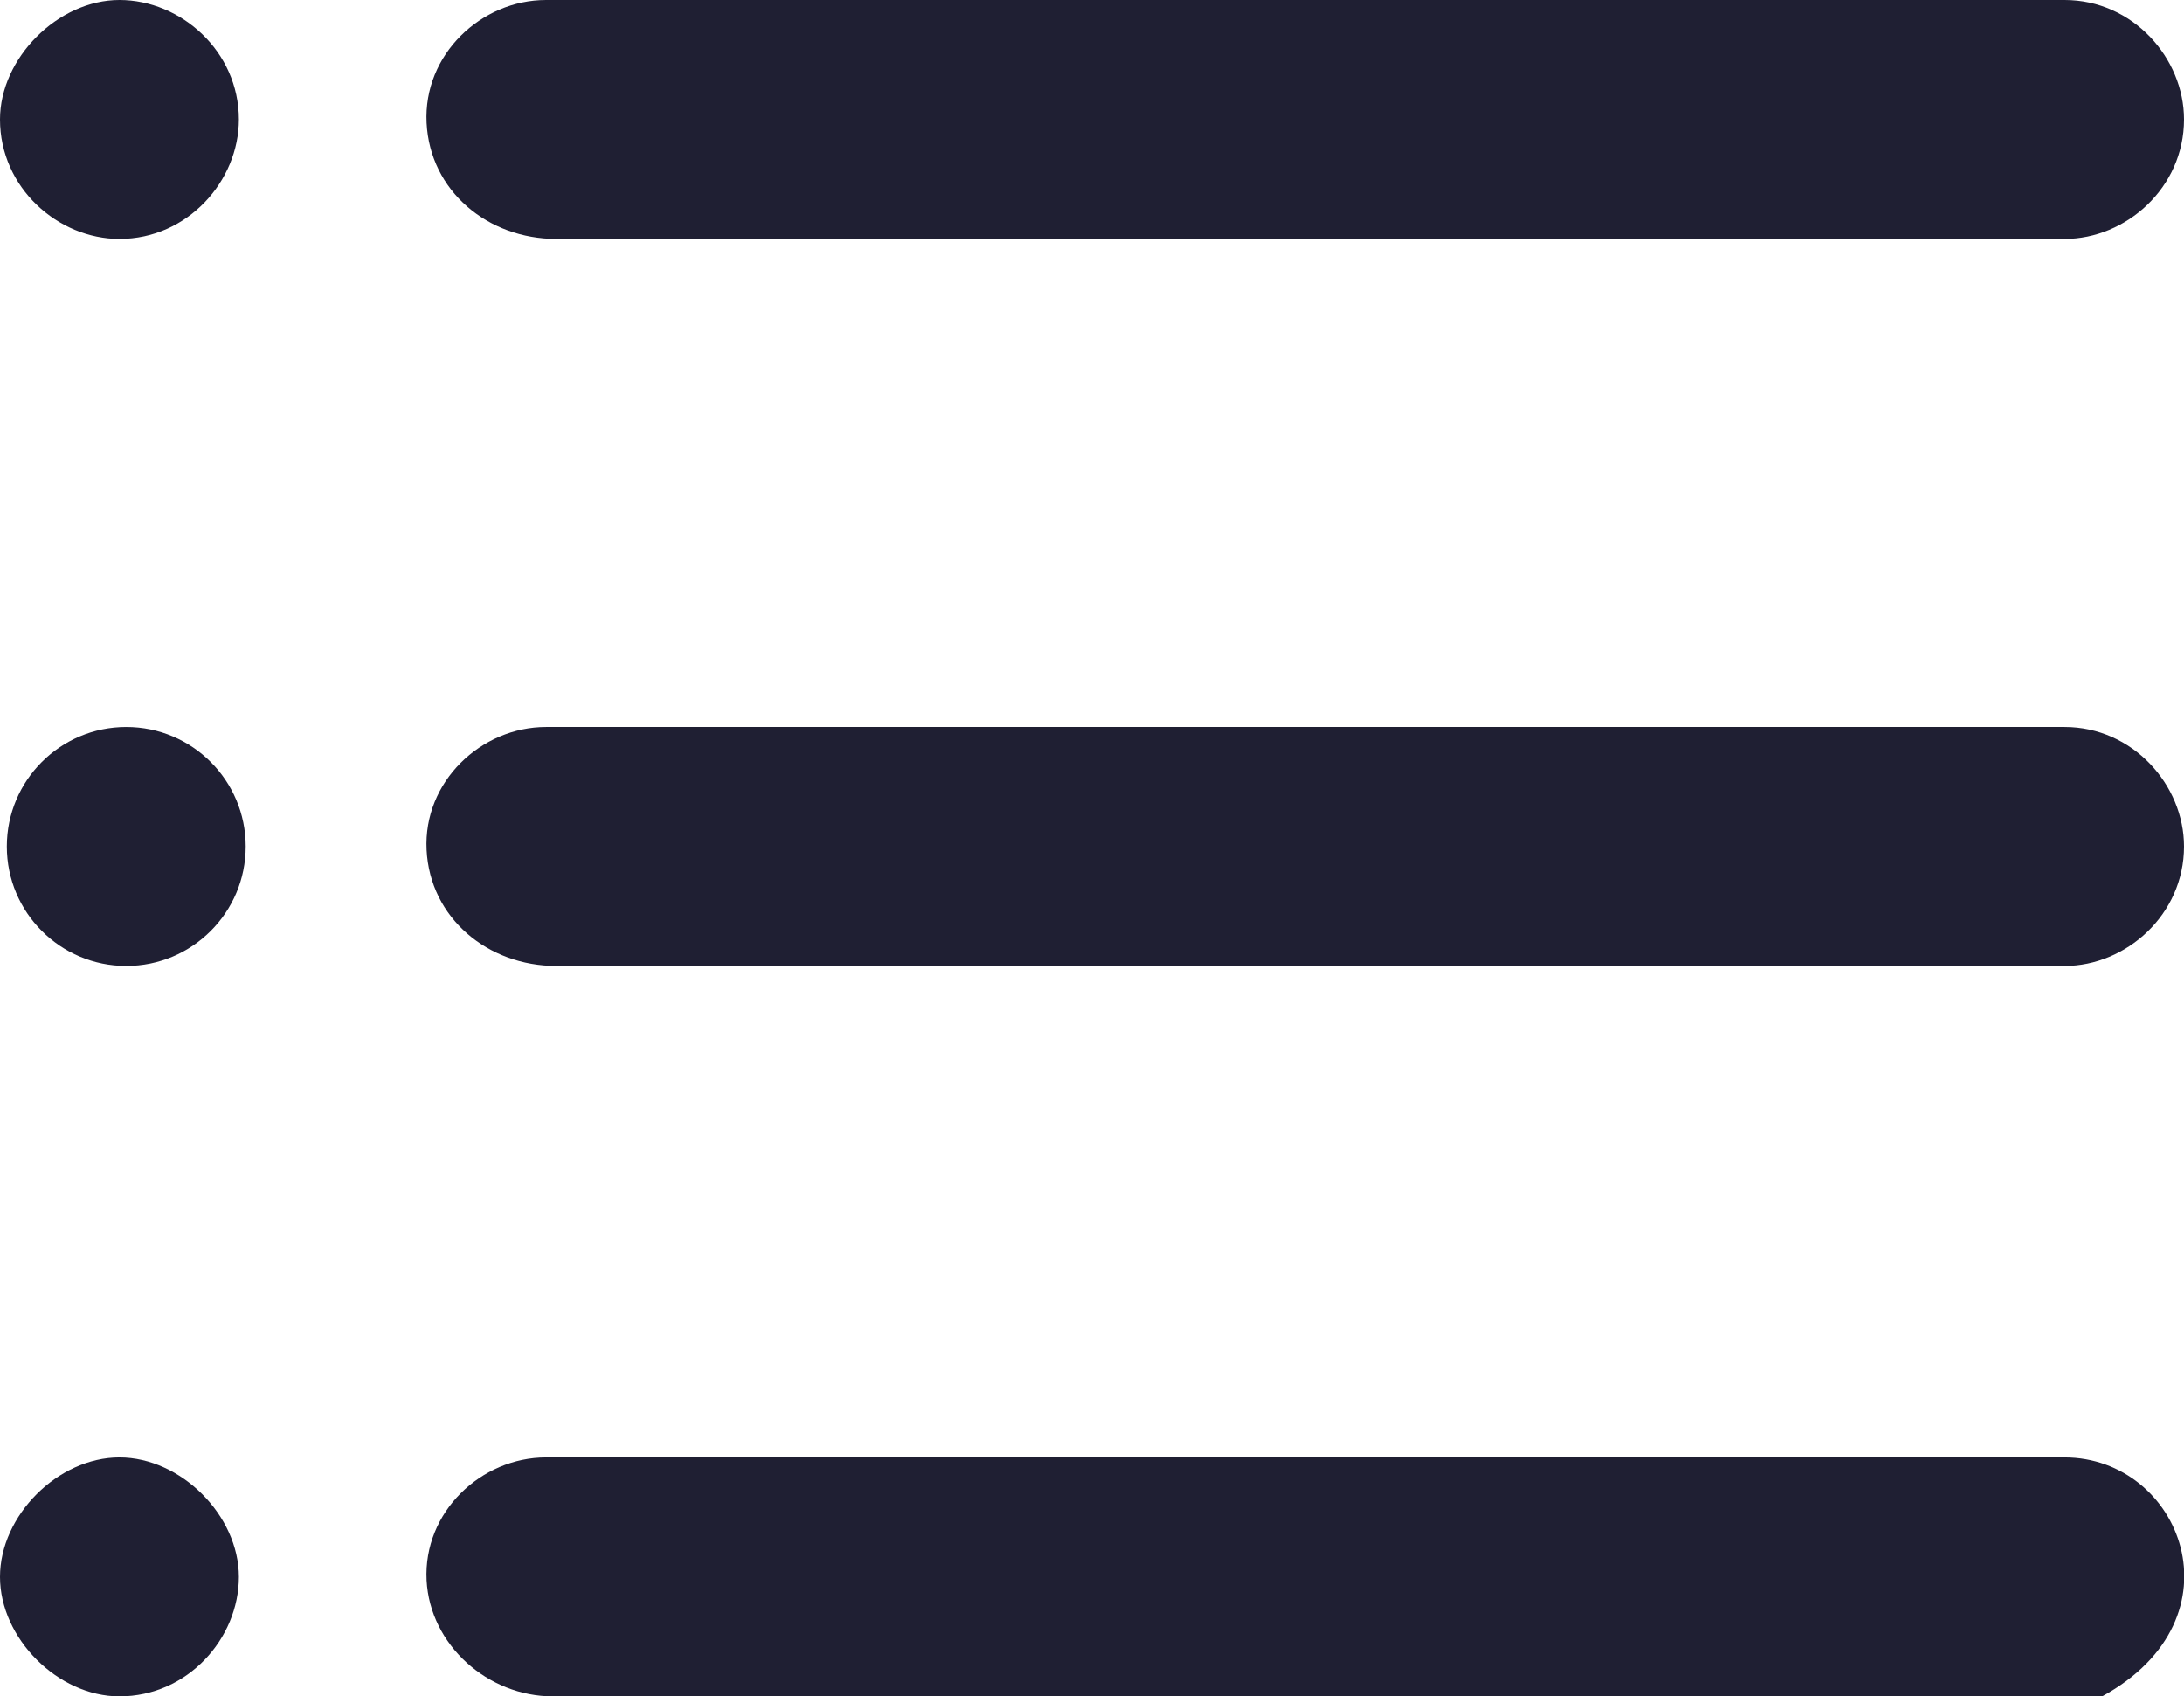
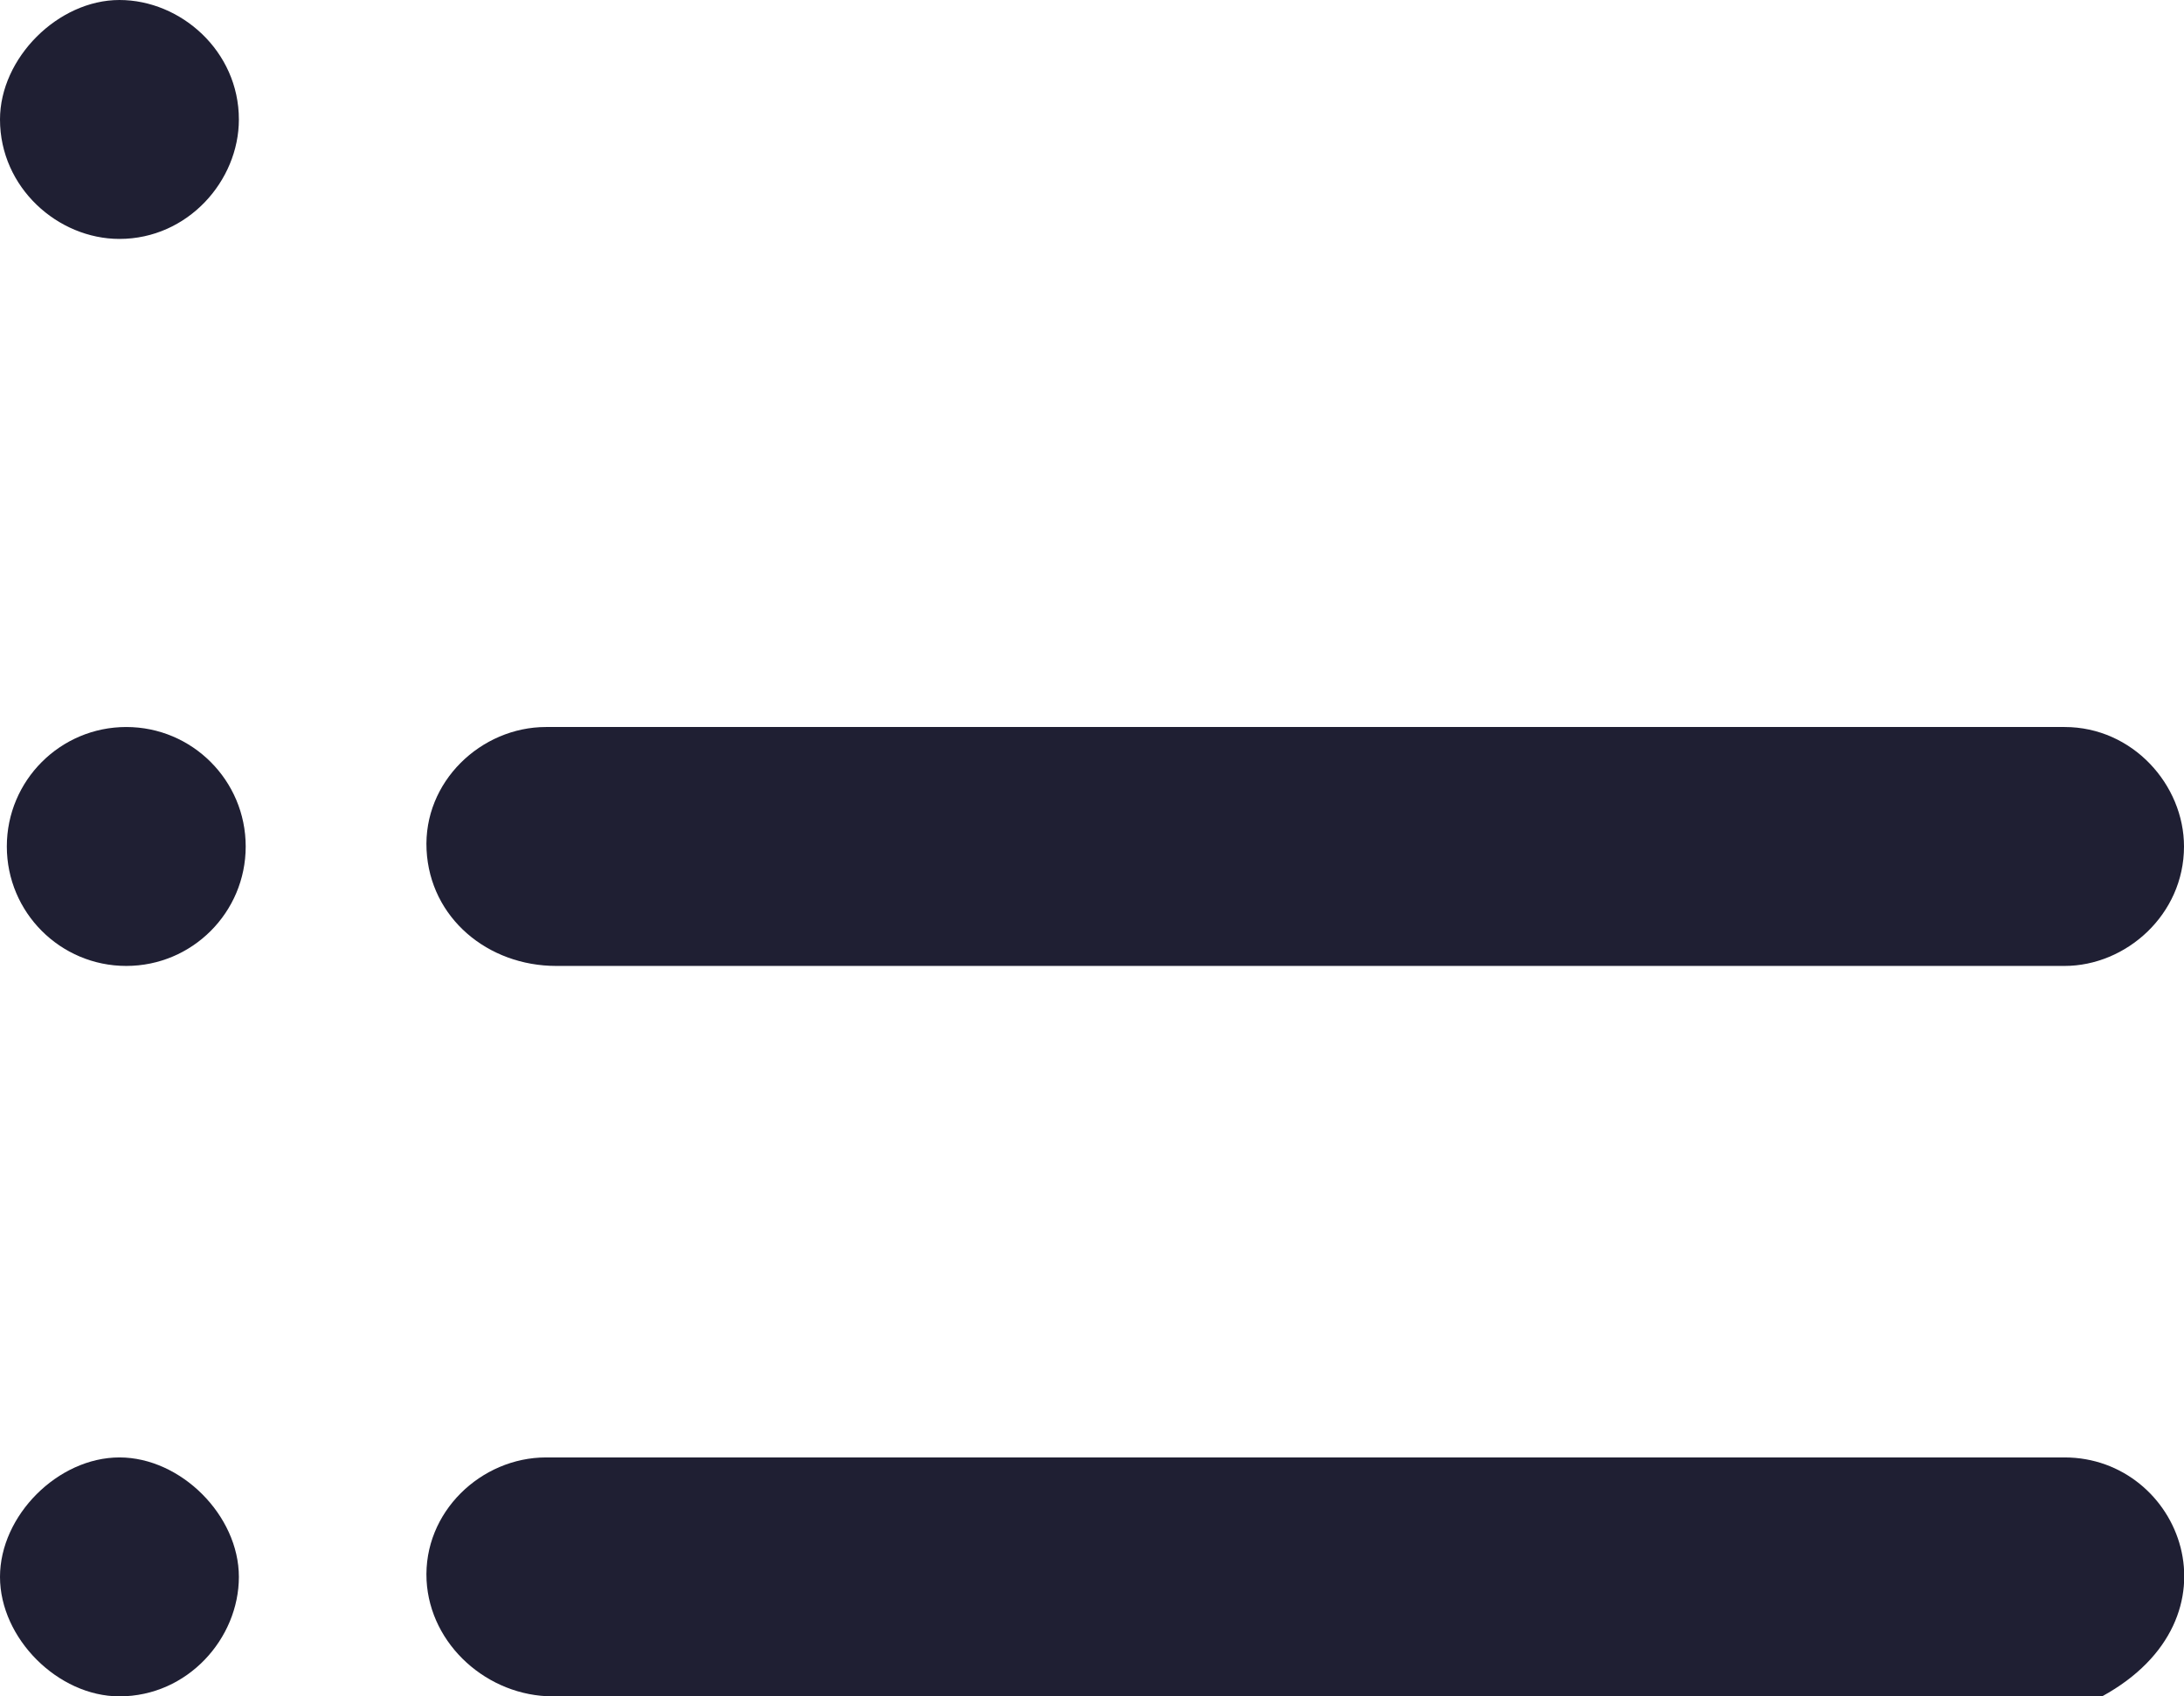
<svg xmlns="http://www.w3.org/2000/svg" id="Слой_1" x="0px" y="0px" viewBox="0 0 64 49.7" xml:space="preserve">
  <g>
    <path fill="#1F1F33" d="M16.3,28.3h44.2c1.8,0,3.5-1.5,3.5-3.5c0-1.8-1.5-3.5-3.5-3.5H16c-1.9,0-3.6,1.6-3.5,3.6 C12.6,26.9,14.3,28.3,16.3,28.3z" />
-     <path fill="#1F1F33" d="M3.5,7C5.5,7,7,5.3,7,3.5C7,1.5,5.3,0,3.5,0C1.7,0,0,1.7,0,3.5C0,5.5,1.7,7,3.5,7z" />
+     <path fill="#1F1F33" d="M3.5,7C5.5,7,7,5.3,7,3.5C7,1.5,5.3,0,3.5,0C1.7,0,0,1.7,0,3.5C0,5.5,1.7,7,3.5,7" />
    <path fill="#1F1F33" d="M60.5,42.7H16c-1.9,0-3.6,1.6-3.5,3.6c0.1,1.9,1.8,3.4,3.7,3.4h45.4C65.8,47.4,63.9,42.7,60.5,42.7z" />
-     <path fill="#1F1F33" d="M16.3,7h44.2C62.3,7,64,5.5,64,3.5C64,1.7,62.5,0,60.5,0H16c-1.9,0-3.6,1.6-3.5,3.6C12.6,5.6,14.3,7,16.3,7 z" />
    <circle fill="#1F1F33" cx="3.7" cy="24.8" r="3.5" />
    <path fill="#1F1F33" d="M3.5,49.7c2,0,3.5-1.7,3.5-3.5c0-1.8-1.7-3.5-3.5-3.5c-1.8,0-3.5,1.7-3.5,3.5C0,48,1.7,49.7,3.5,49.7z" />
  </g>
</svg>